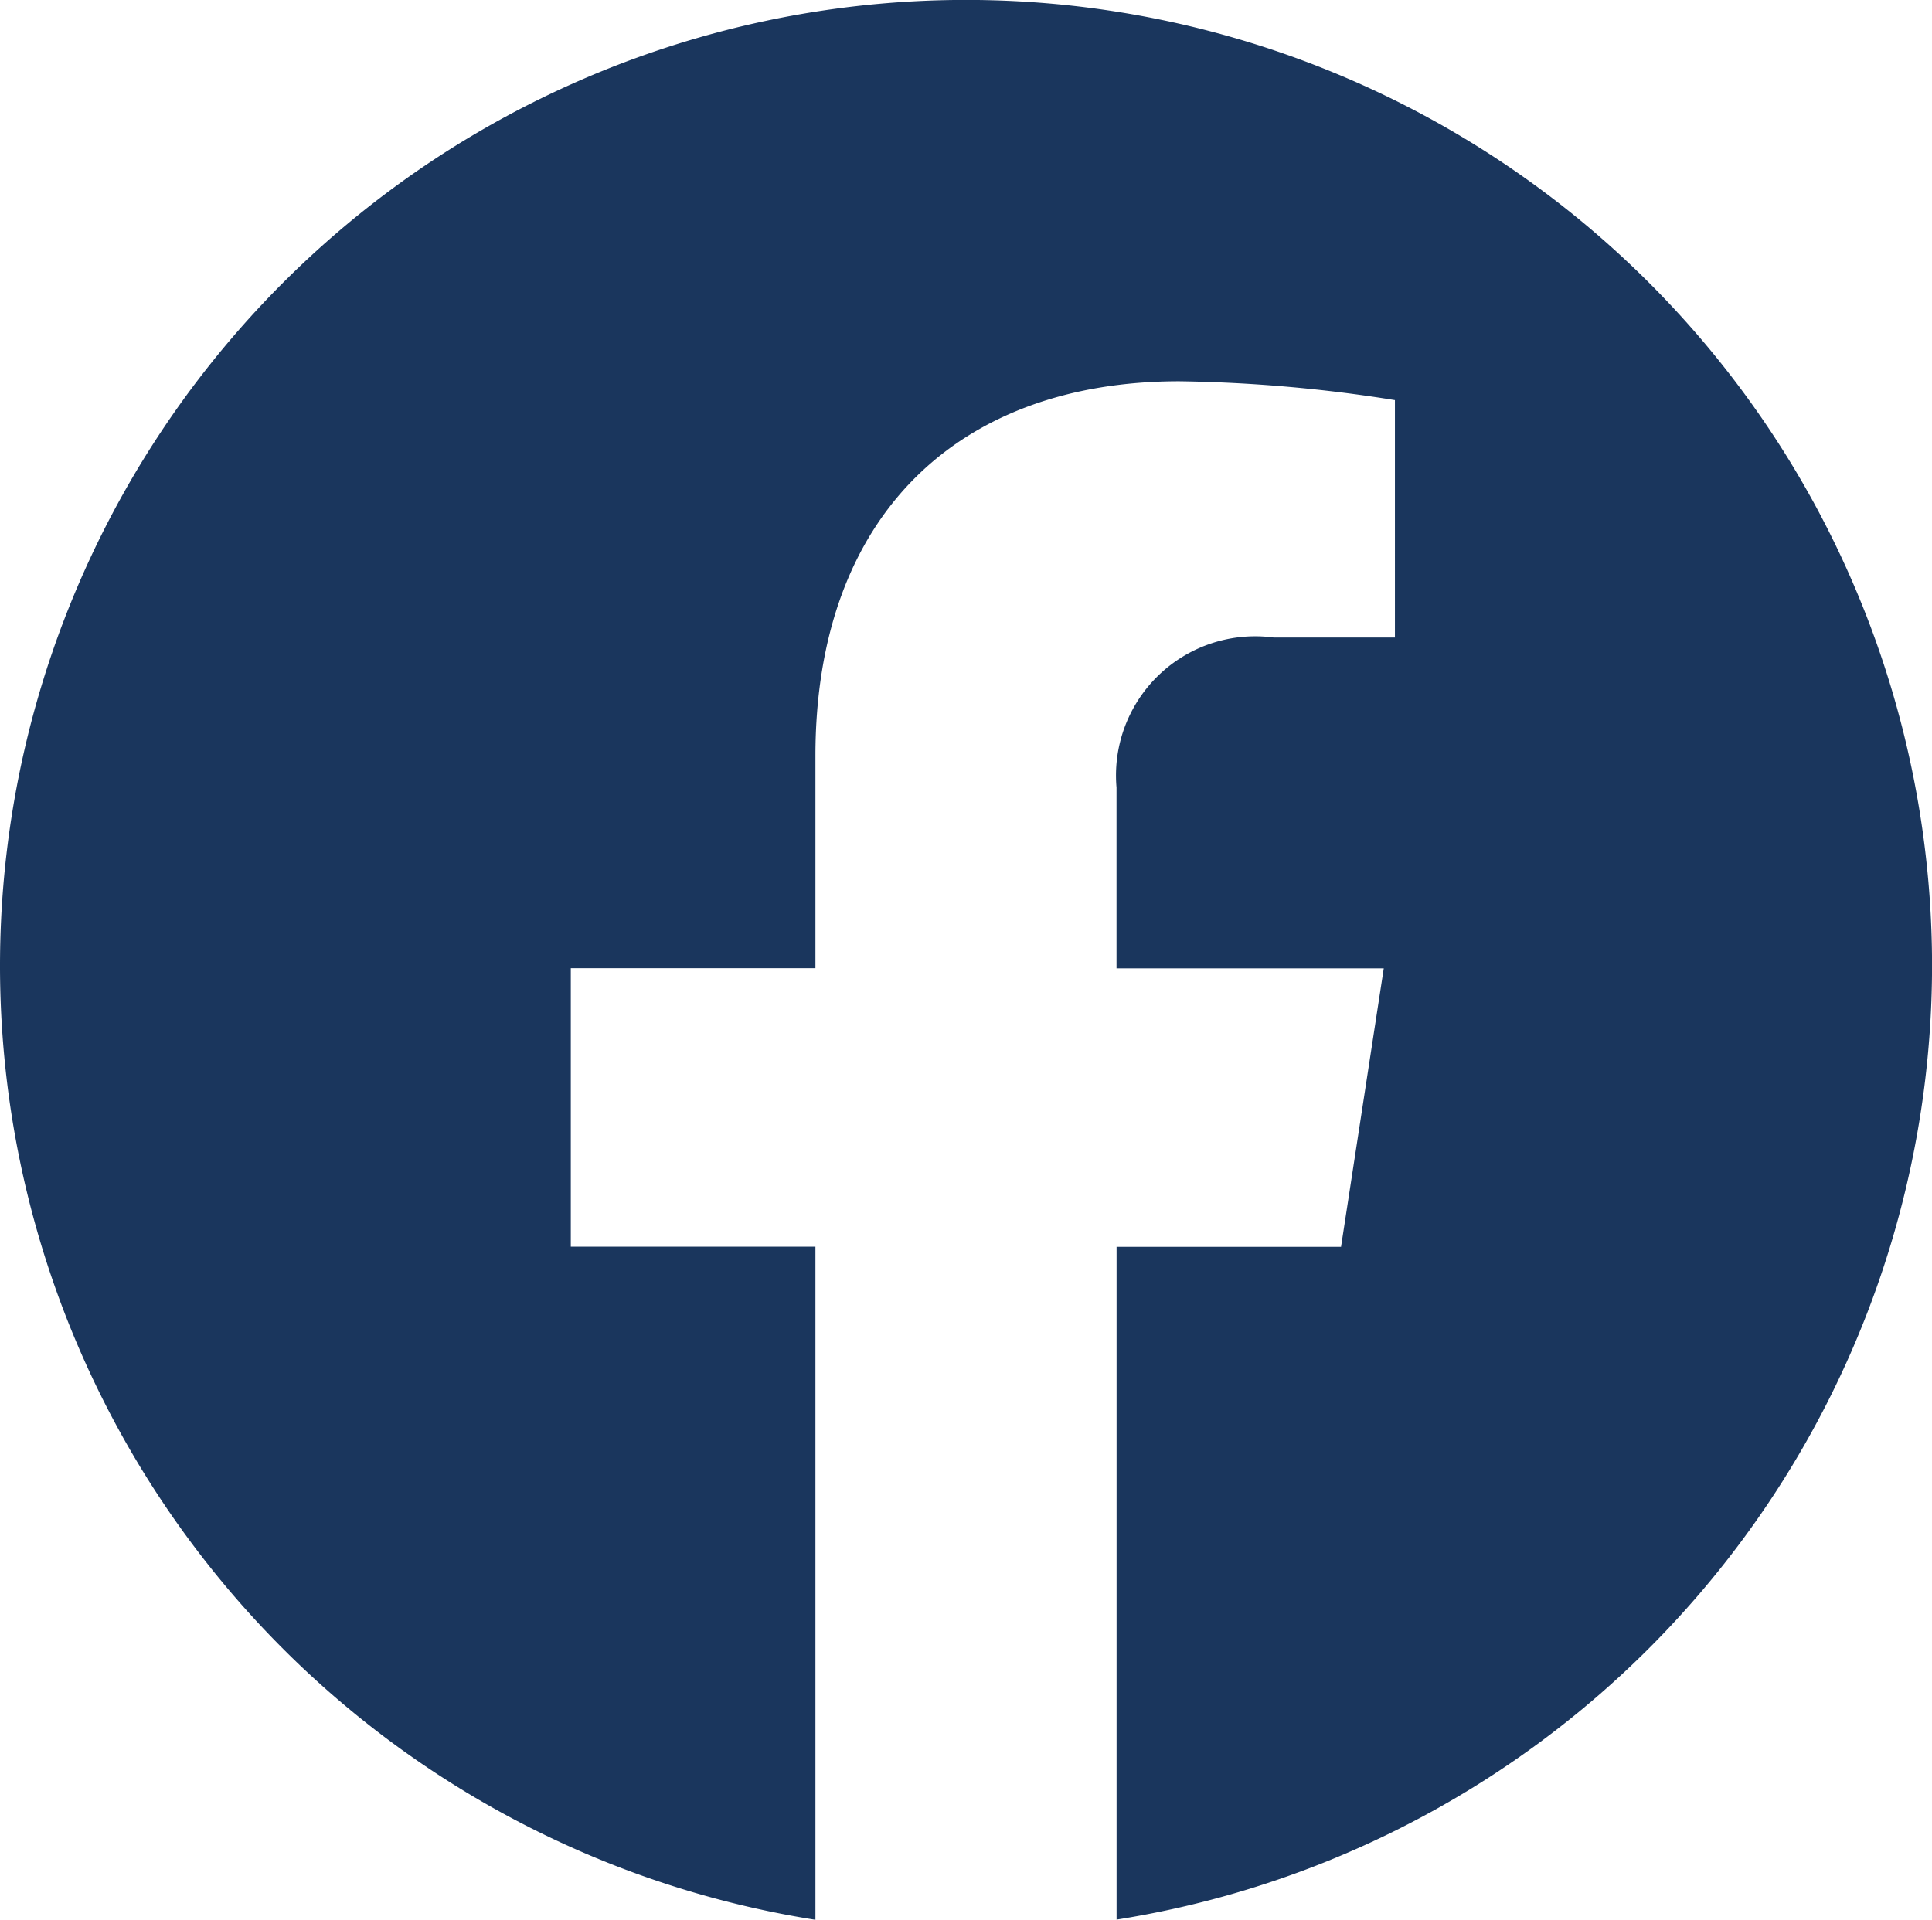
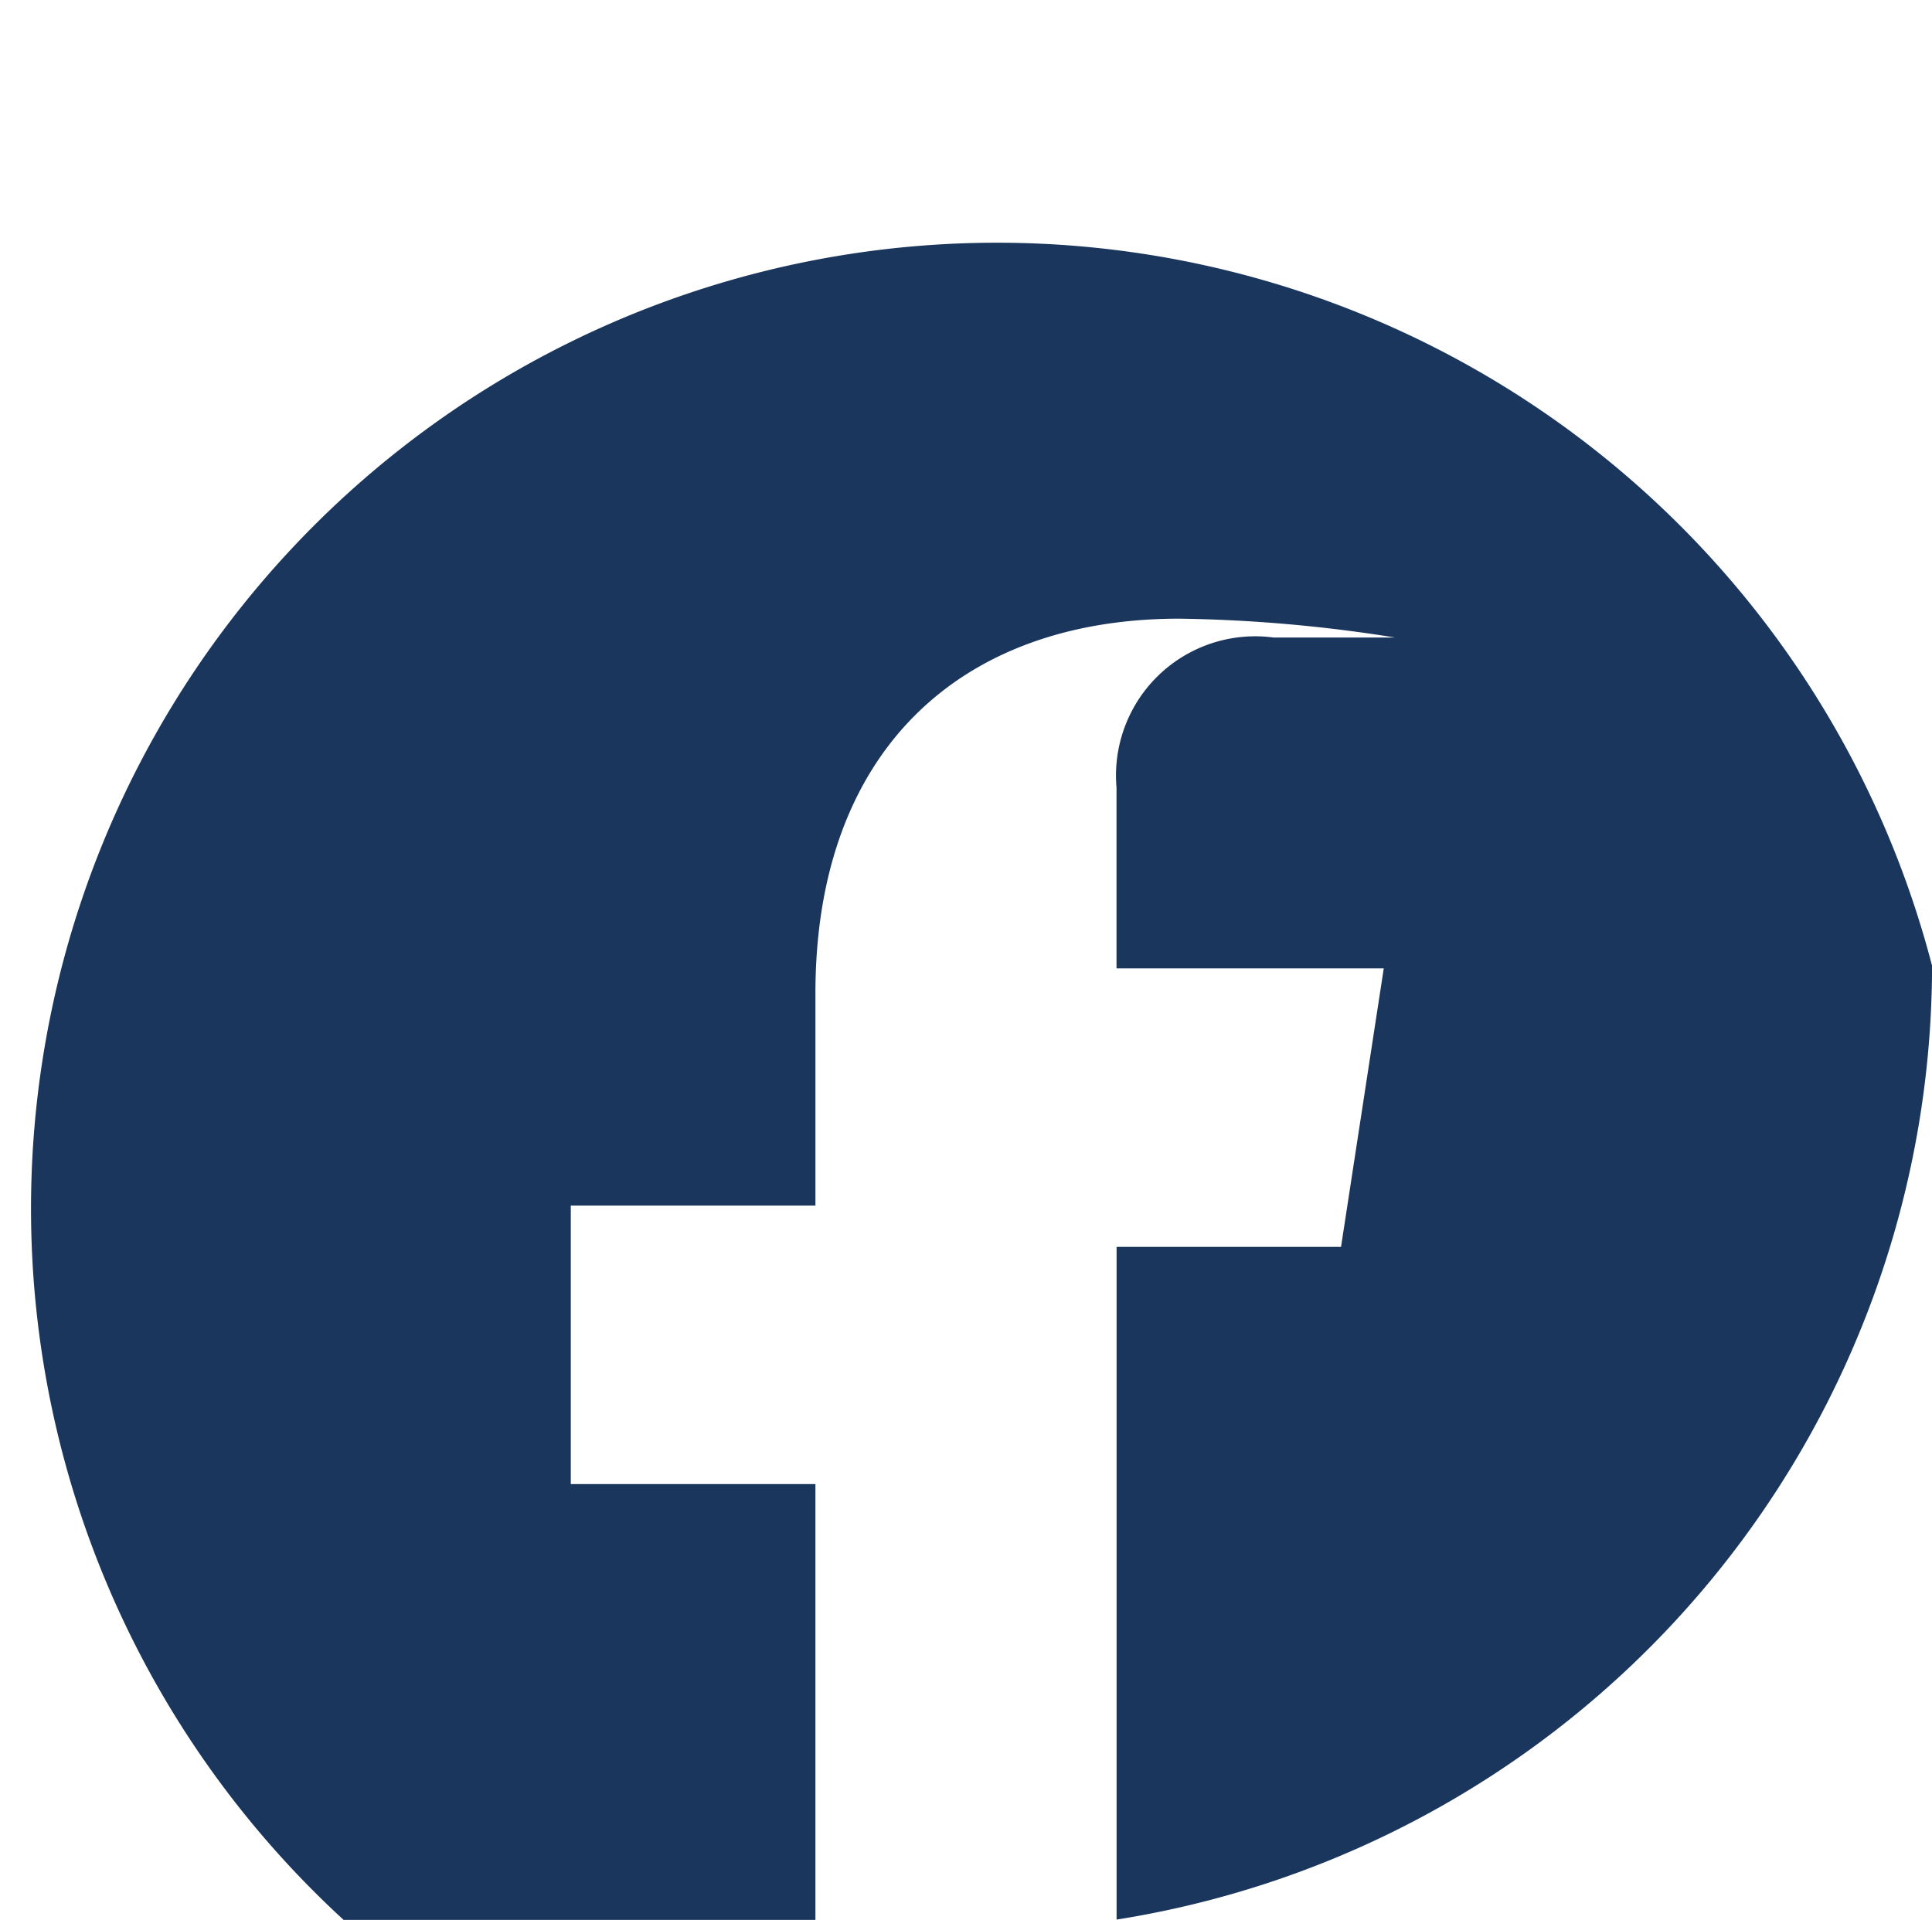
<svg xmlns="http://www.w3.org/2000/svg" id="facebook" width="32.199" height="32.004" viewBox="0 0 32.199 32.004">
-   <path id="Path_11" data-name="Path 11" d="M32.2,16.172a16.113,16.113,0,0,1-13.591,15.9V20.857H22.35l.712-4.642H18.608V13.2A2.32,2.32,0,0,1,21.224,10.7h2.024V6.743a24.676,24.676,0,0,0-3.594-.314c-3.668,0-6.064,2.223-6.064,6.246v3.538H9.513v4.642h4.077v11.22A16.1,16.1,0,1,1,32.2,16.172Z" transform="translate(0 -0.073)" fill="#1a365d" />
+   <path id="Path_11" data-name="Path 11" d="M32.2,16.172a16.113,16.113,0,0,1-13.591,15.9V20.857H22.35l.712-4.642H18.608V13.2A2.32,2.32,0,0,1,21.224,10.7h2.024a24.676,24.676,0,0,0-3.594-.314c-3.668,0-6.064,2.223-6.064,6.246v3.538H9.513v4.642h4.077v11.22A16.1,16.1,0,1,1,32.2,16.172Z" transform="translate(0 -0.073)" fill="#1a365d" />
</svg>